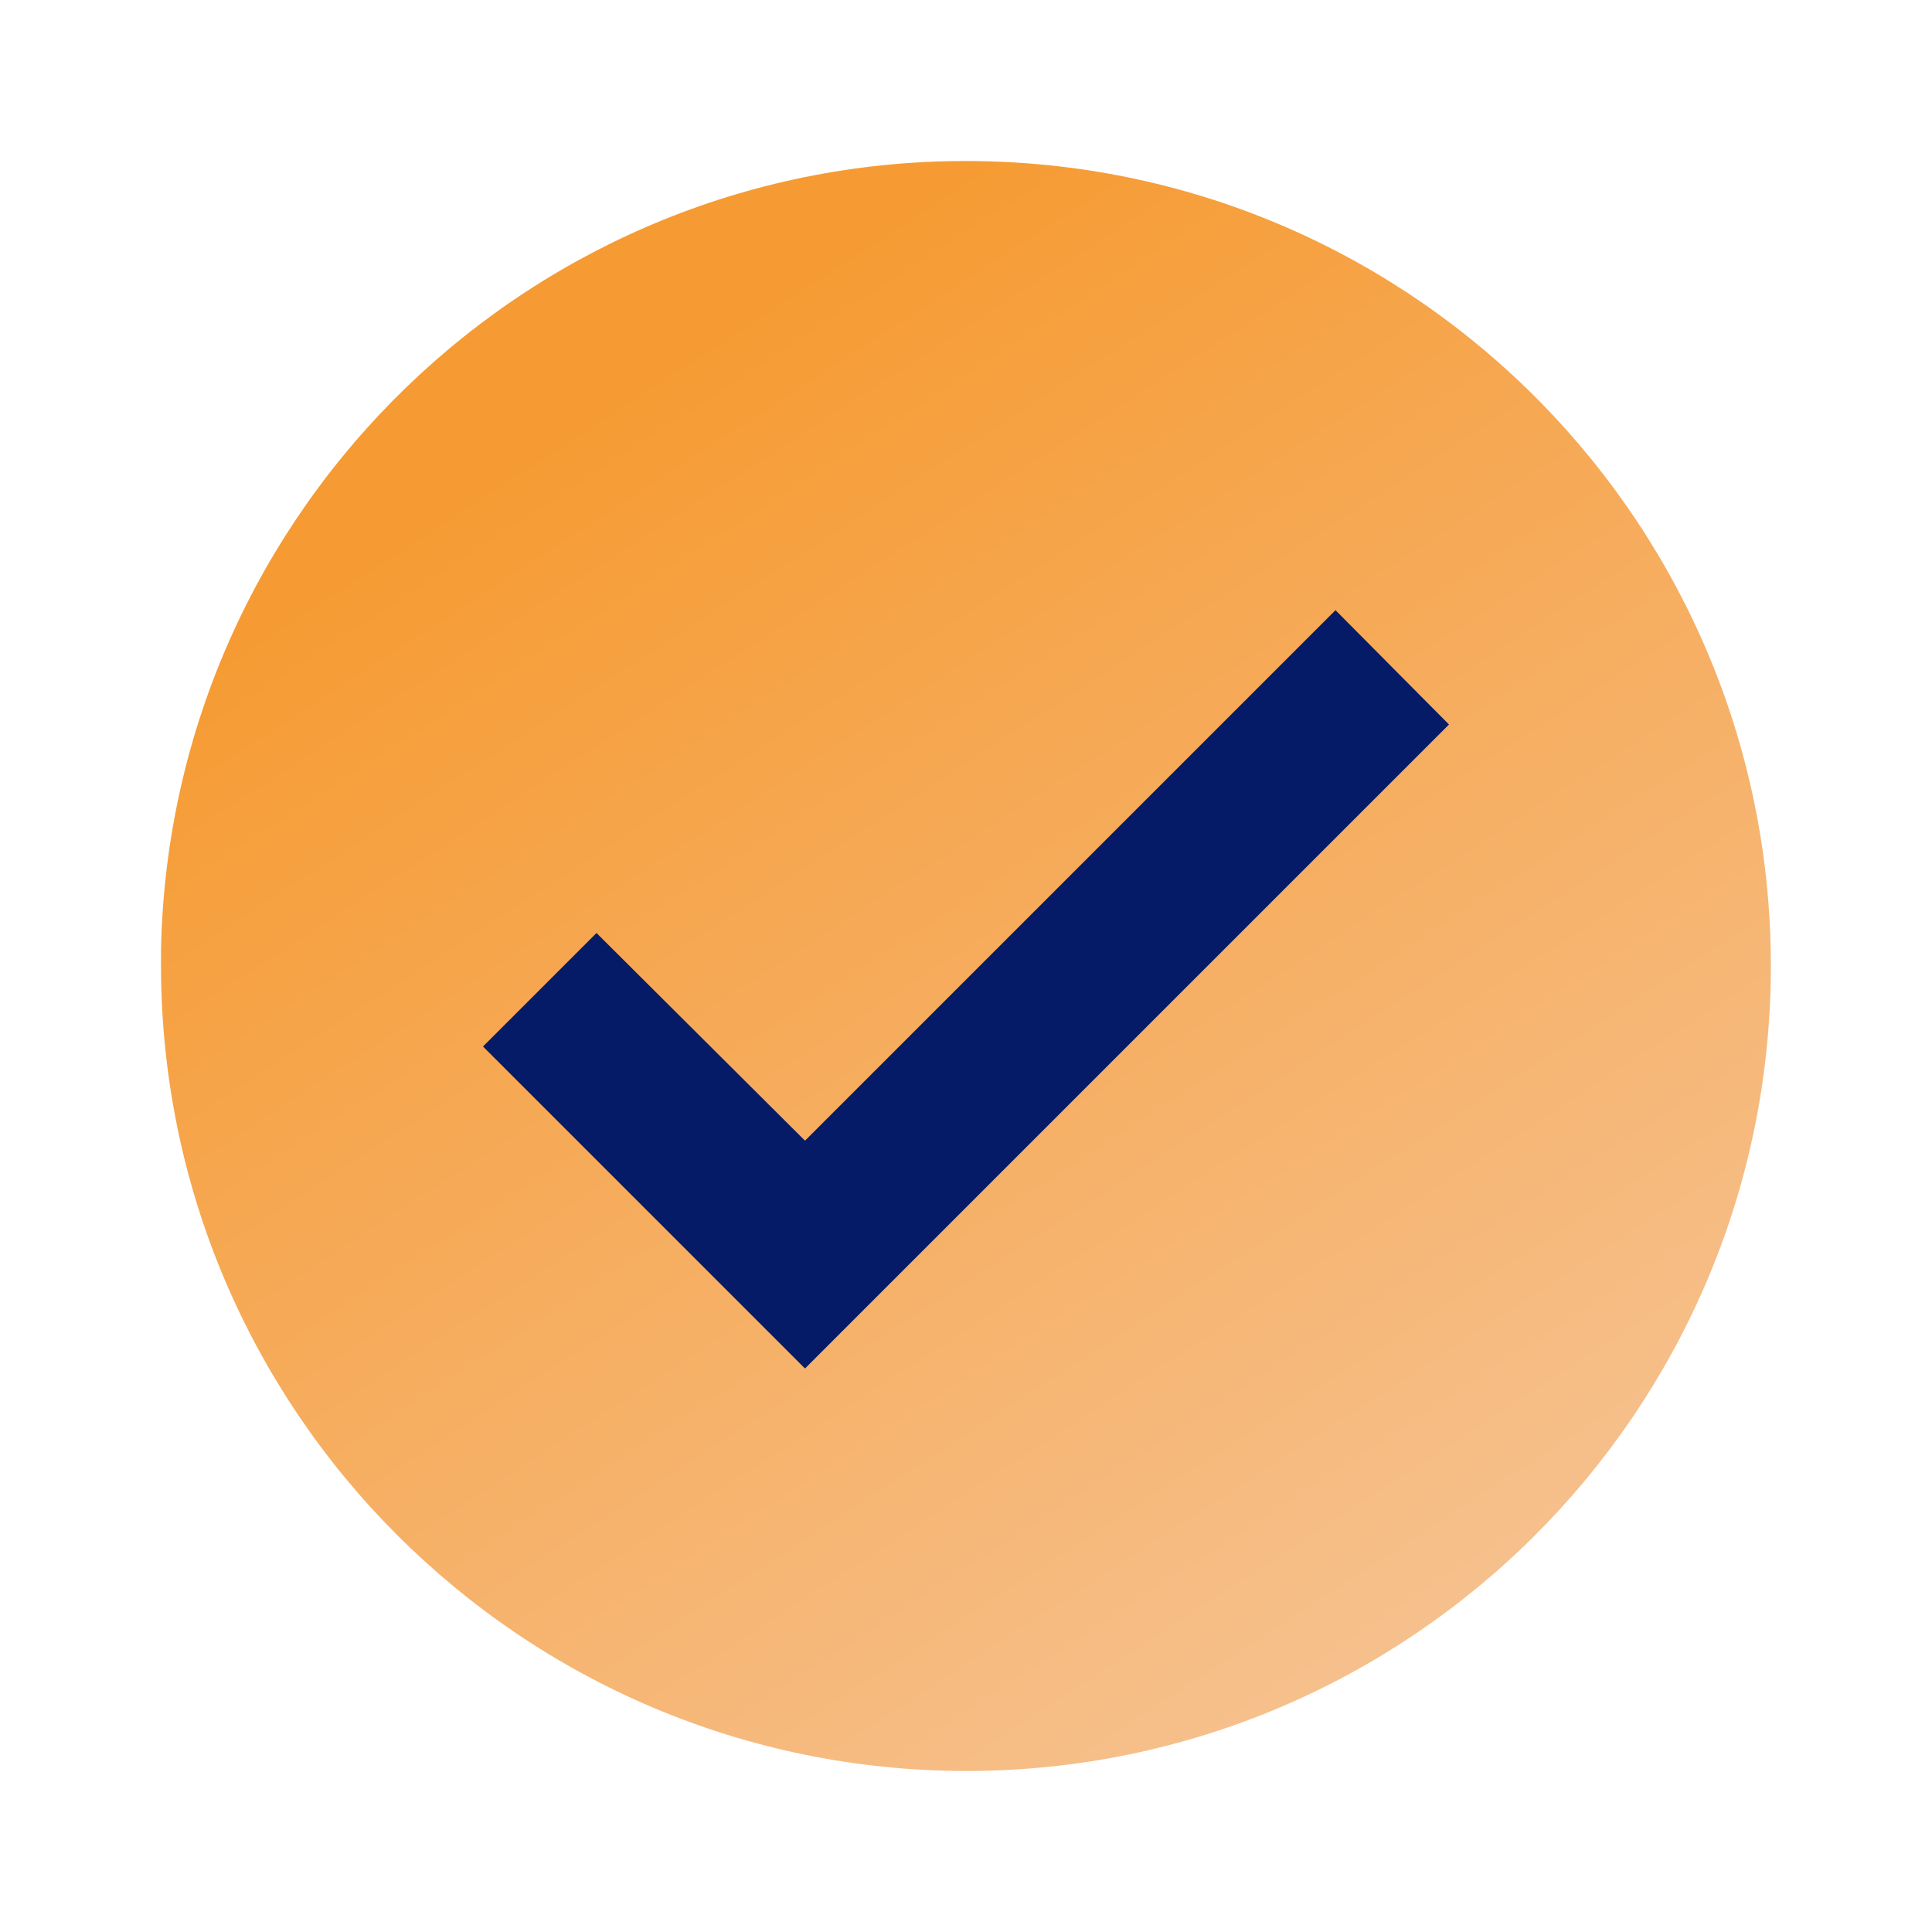
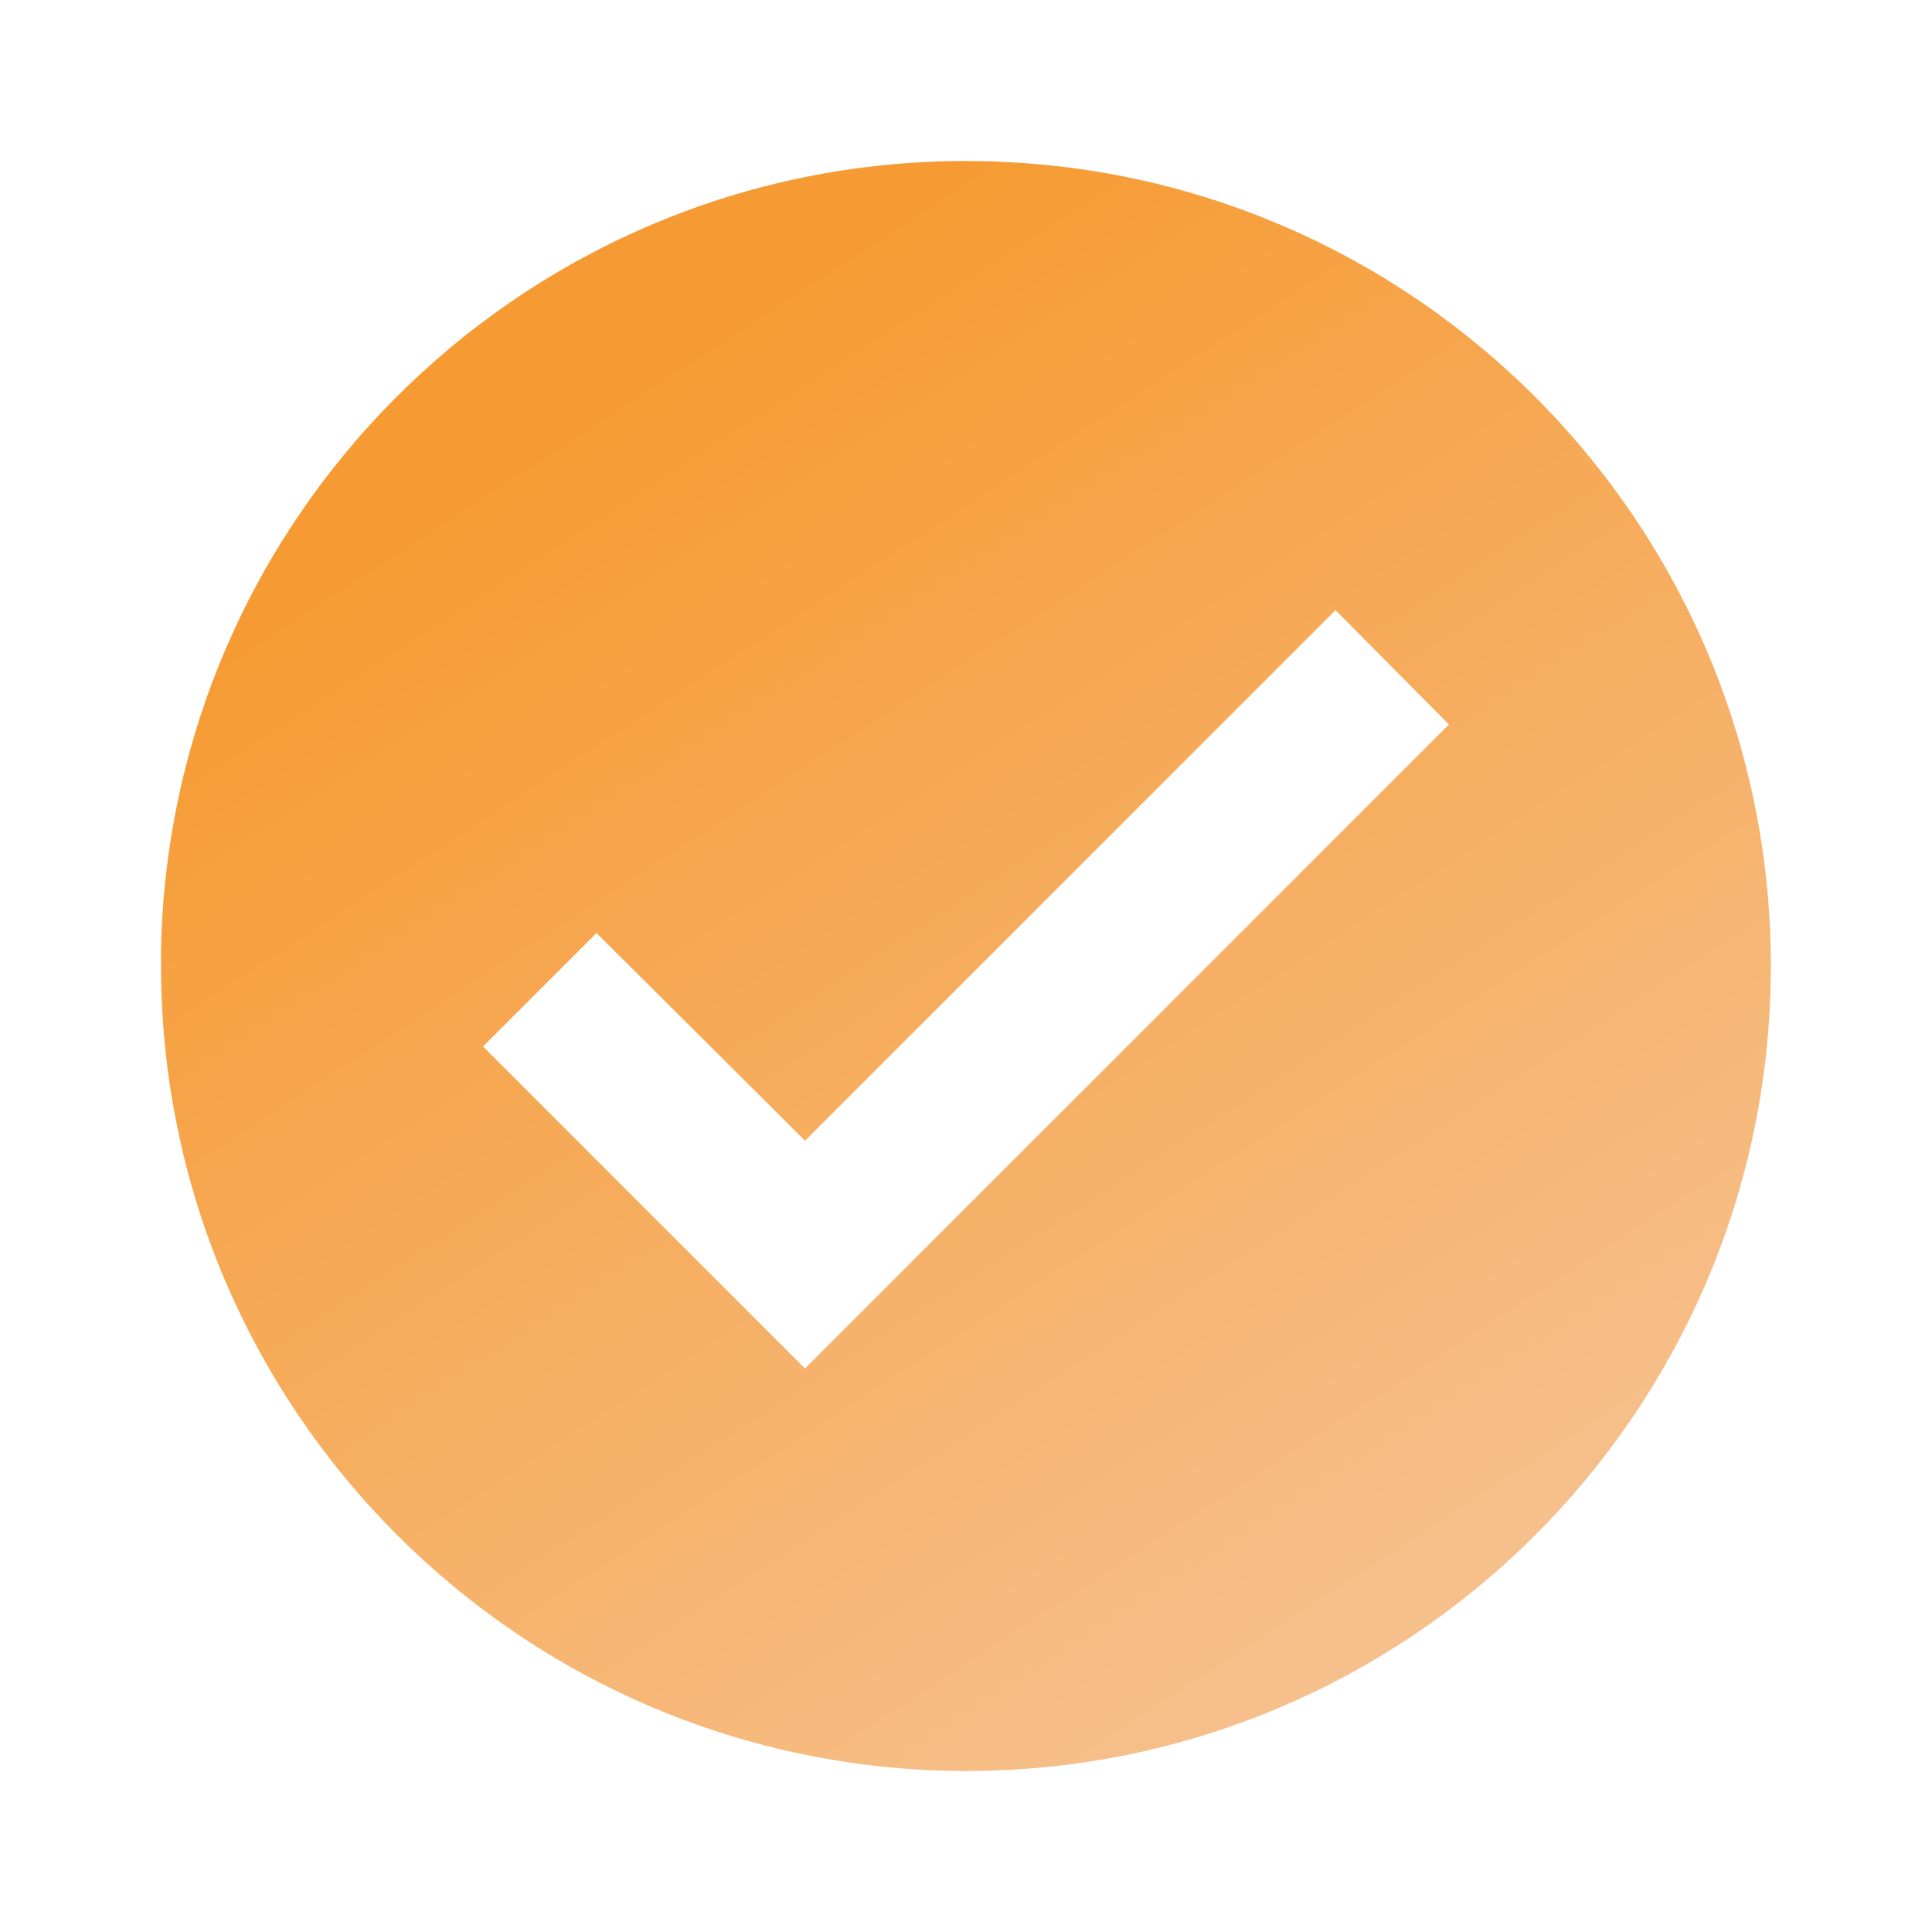
<svg xmlns="http://www.w3.org/2000/svg" width="24" height="24" viewBox="0 0 24 24" fill="none">
-   <ellipse cx="12" cy="12.5" rx="9" ry="7.5" fill="#051B68" />
  <path d="M12 22C6.48 21.994 2.006 17.52 2 12V11.8C2.11 6.305 6.635 1.928 12.131 2.001C17.627 2.074 22.034 6.569 21.998 12.065C21.962 17.562 17.497 21.999 12 22ZM7.41 11.59L6 13L10 17L18 9L16.59 7.58L10 14.17L7.41 11.59Z" fill="url(#paint0_linear_26_608)" />
  <defs>
    <linearGradient id="paint0_linear_26_608" x1="11.999" y1="2" x2="25" y2="22" gradientUnits="userSpaceOnUse">
      <stop stop-color="#F69B33" />
      <stop offset="1" stop-color="#F6CBA7" />
    </linearGradient>
  </defs>
</svg>